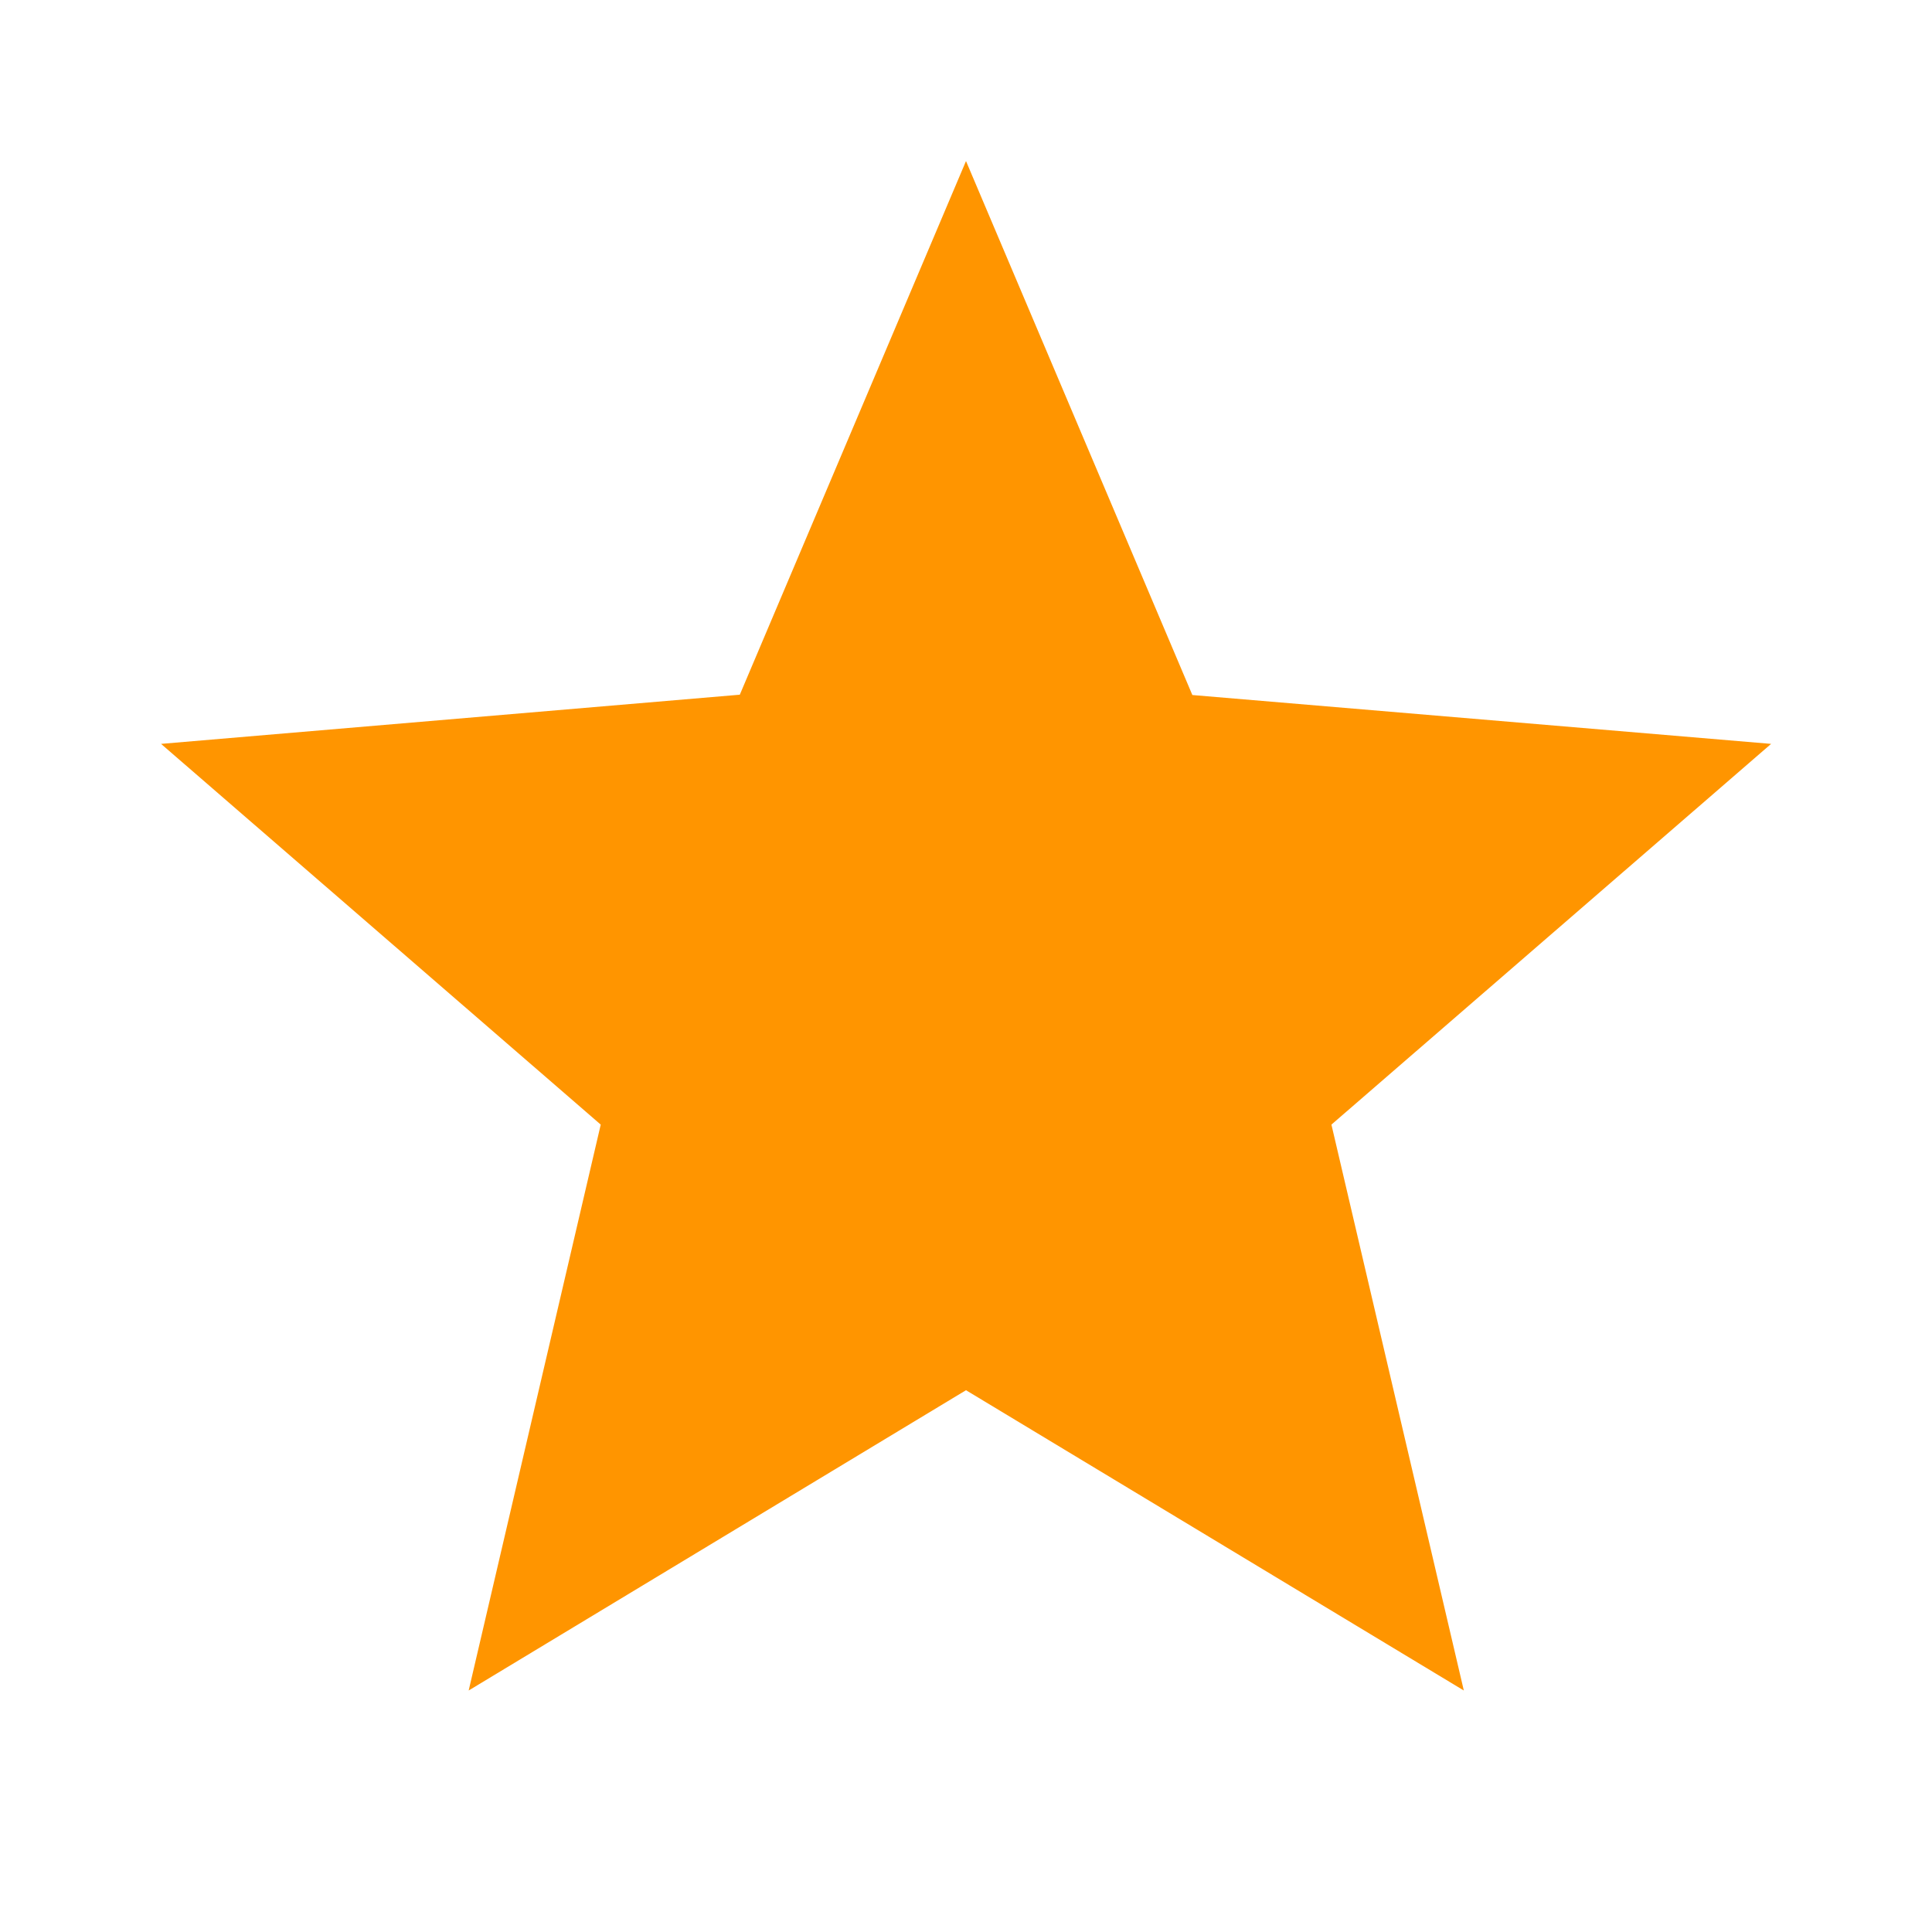
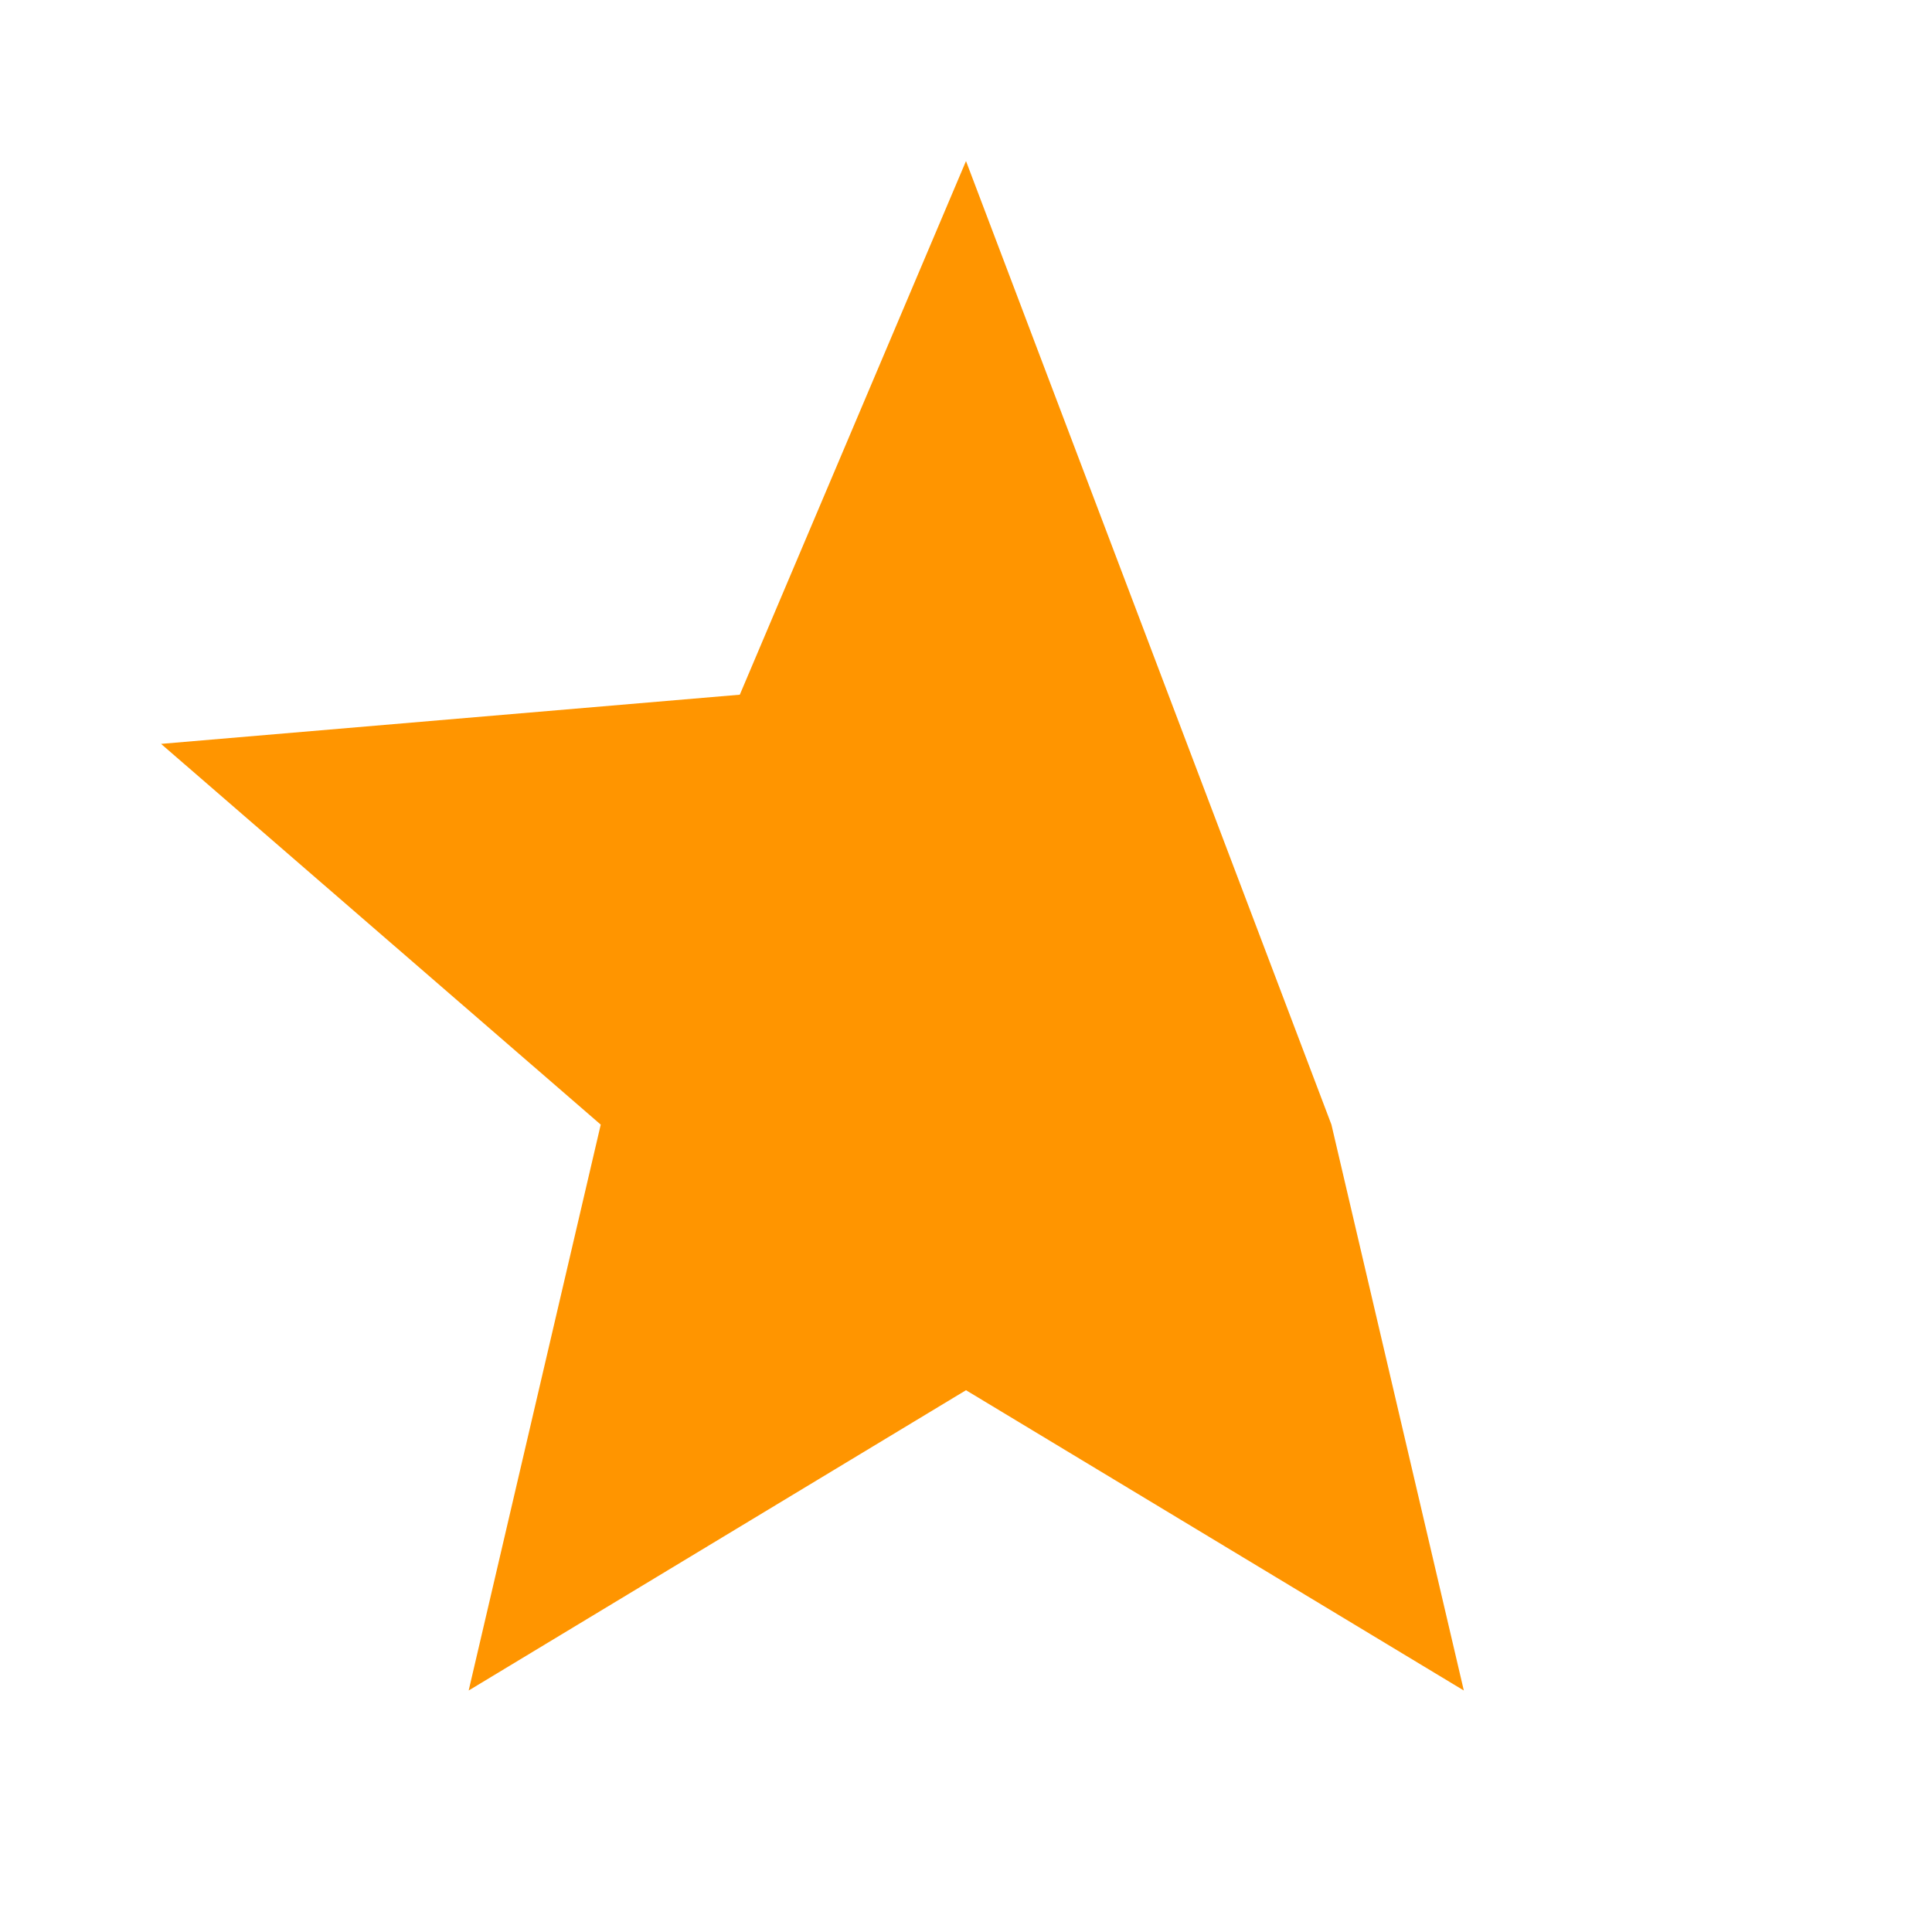
<svg xmlns="http://www.w3.org/2000/svg" width="11.864" height="11.864" viewBox="0 0 11.864 11.864">
  <defs>
    <style>.a{fill:none;}.b{fill:#ff9500;}</style>
  </defs>
-   <path class="a" d="M0,0H11.864V11.864H0Z" />
-   <path class="b" d="M6.943,9.548,10,11.392,9.187,7.917l2.7-2.338-3.554-.3L6.943,2,5.554,5.277,2,5.579,4.7,7.917l-.811,3.475Z" transform="translate(-1.011 -1.011)" />
-   <path class="a" d="M0,0H11.864V11.864H0Z" />
+   <path class="b" d="M6.943,9.548,10,11.392,9.187,7.917L6.943,2,5.554,5.277,2,5.579,4.7,7.917l-.811,3.475Z" transform="translate(-1.011 -1.011)" />
</svg>